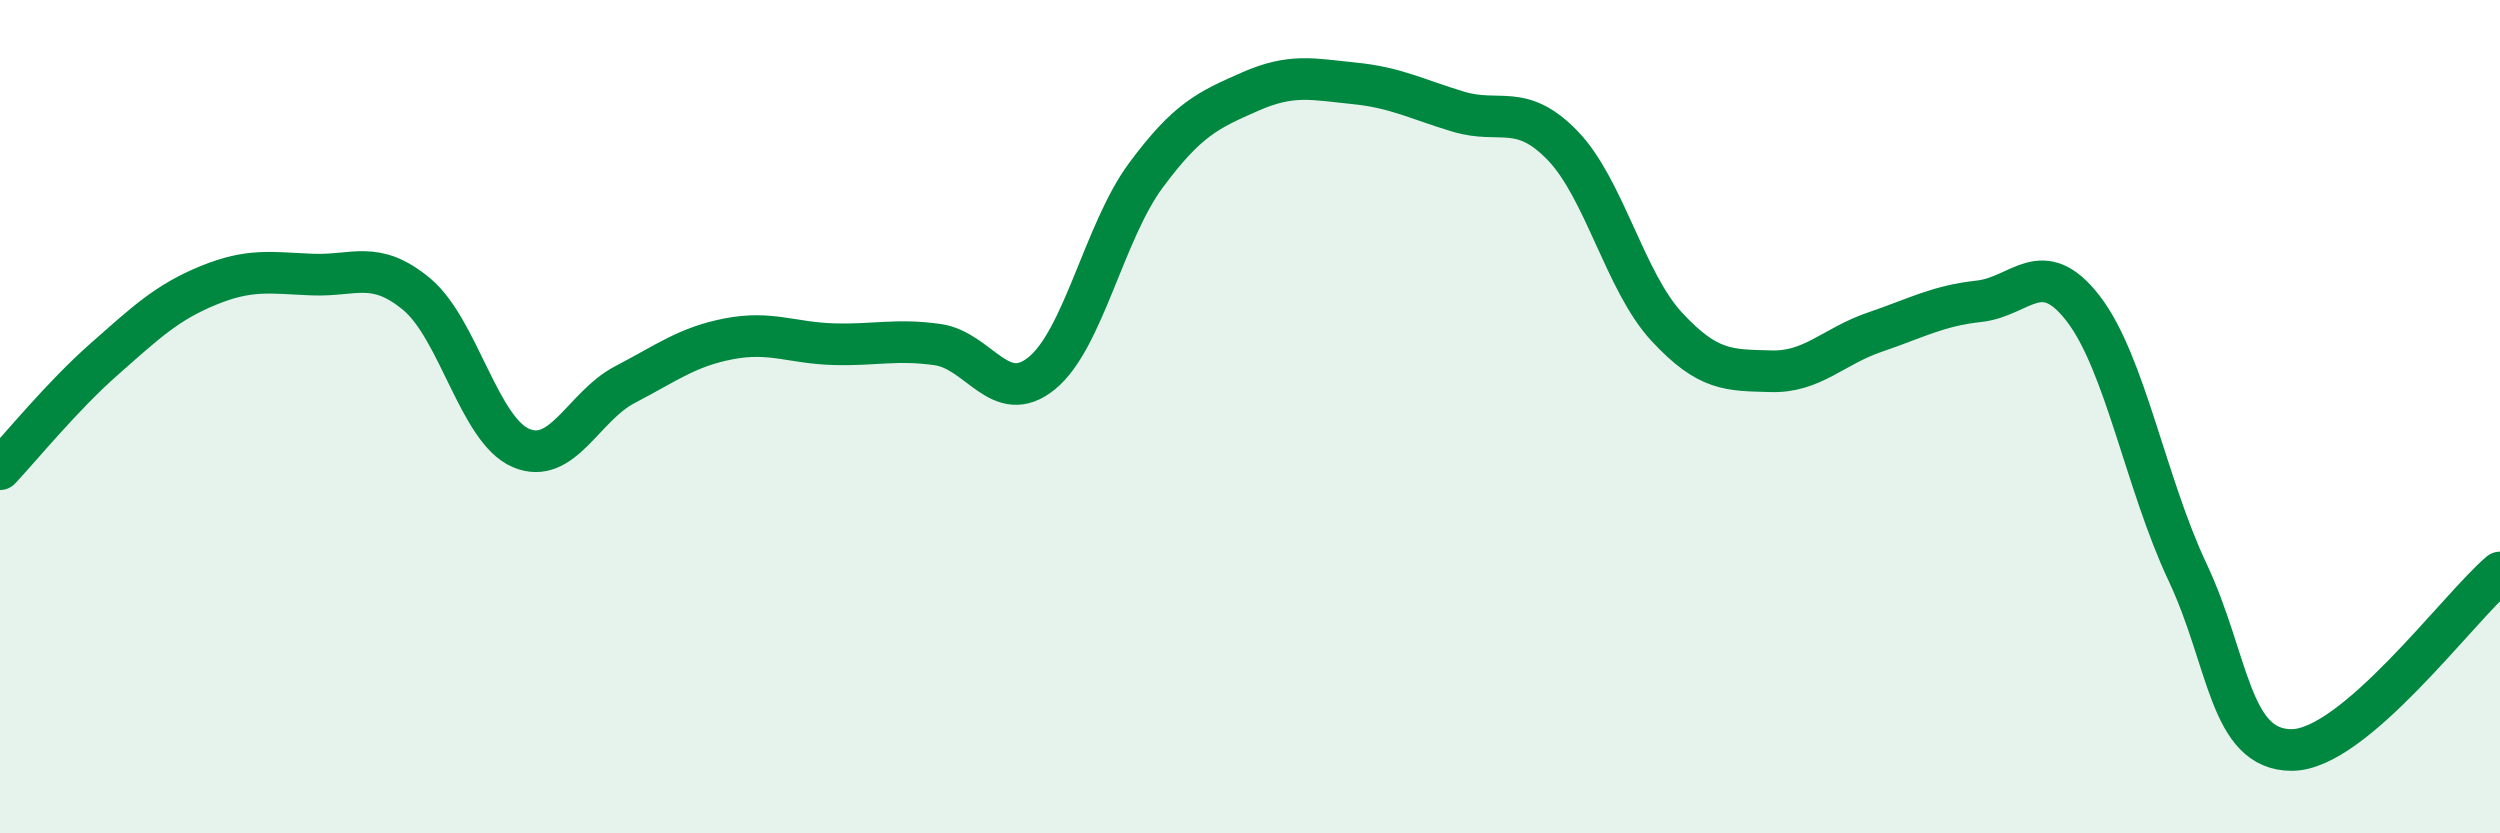
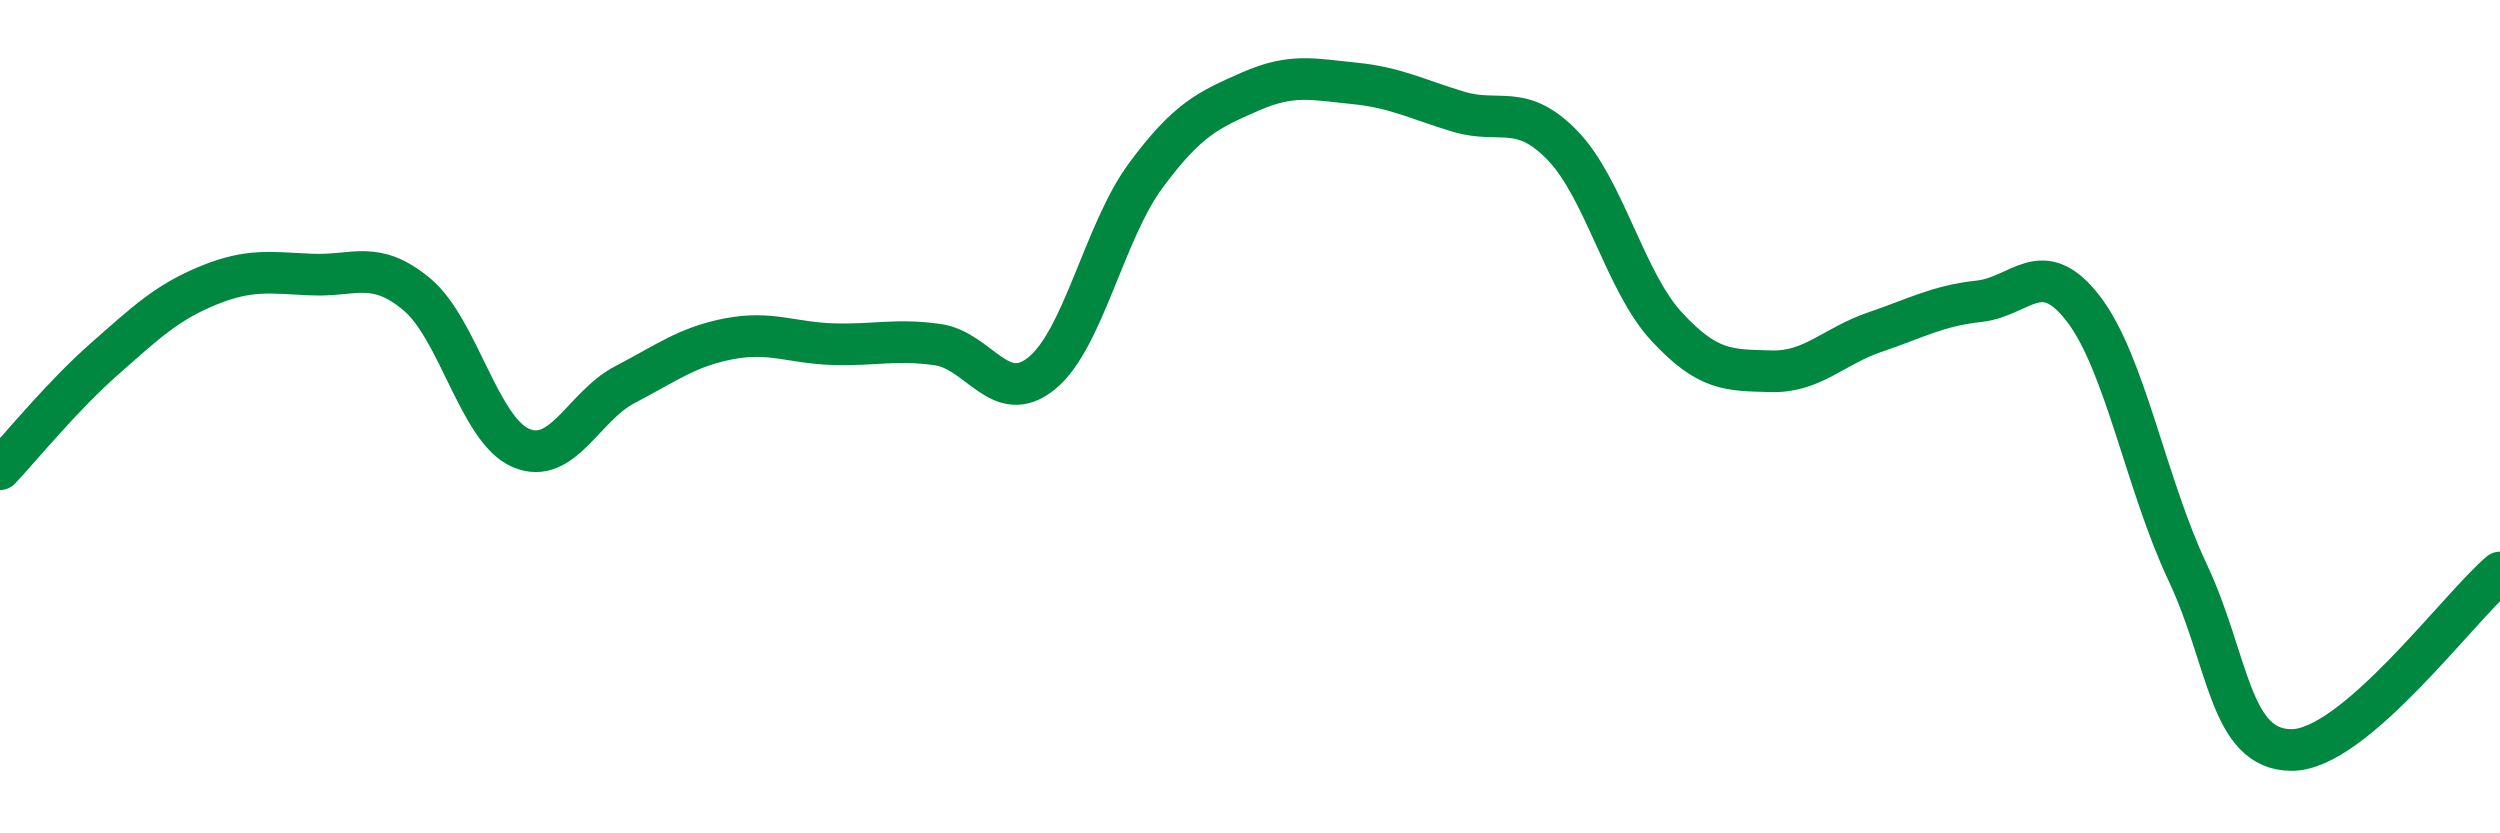
<svg xmlns="http://www.w3.org/2000/svg" width="60" height="20" viewBox="0 0 60 20">
-   <path d="M 0,11.26 C 0.5,10.73 1.5,9.5 2.5,8.62 C 3.5,7.74 4,7.26 5,6.85 C 6,6.44 6.5,6.55 7.5,6.59 C 8.5,6.63 9,6.23 10,7.06 C 11,7.89 11.5,10.32 12.5,10.75 C 13.5,11.18 14,9.75 15,9.23 C 16,8.71 16.5,8.32 17.5,8.13 C 18.5,7.94 19,8.23 20,8.26 C 21,8.29 21.5,8.13 22.5,8.27 C 23.5,8.41 24,9.77 25,8.96 C 26,8.15 26.5,5.56 27.5,4.21 C 28.5,2.86 29,2.64 30,2.2 C 31,1.76 31.5,1.9 32.5,2 C 33.5,2.1 34,2.38 35,2.68 C 36,2.98 36.5,2.46 37.5,3.49 C 38.5,4.52 39,6.76 40,7.84 C 41,8.92 41.5,8.88 42.5,8.91 C 43.5,8.94 44,8.31 45,7.97 C 46,7.63 46.5,7.34 47.5,7.23 C 48.5,7.12 49,6.11 50,7.41 C 51,8.71 51.5,11.61 52.5,13.73 C 53.5,15.85 53.5,18 55,18 C 56.5,18 59,14.59 60,13.74L60 20L0 20Z" fill="#008740" opacity="0.1" stroke-linecap="round" stroke-linejoin="round" />
  <path d="M 0,11.26 C 0.5,10.73 1.5,9.5 2.5,8.62 C 3.5,7.74 4,7.26 5,6.85 C 6,6.44 6.5,6.55 7.5,6.59 C 8.5,6.63 9,6.23 10,7.06 C 11,7.89 11.5,10.32 12.5,10.75 C 13.5,11.18 14,9.75 15,9.23 C 16,8.71 16.5,8.32 17.5,8.13 C 18.5,7.94 19,8.23 20,8.26 C 21,8.29 21.5,8.13 22.5,8.27 C 23.5,8.41 24,9.77 25,8.96 C 26,8.15 26.5,5.56 27.5,4.21 C 28.5,2.86 29,2.64 30,2.2 C 31,1.76 31.5,1.9 32.5,2 C 33.5,2.1 34,2.38 35,2.68 C 36,2.98 36.5,2.46 37.5,3.49 C 38.5,4.52 39,6.76 40,7.84 C 41,8.92 41.5,8.88 42.5,8.91 C 43.5,8.94 44,8.31 45,7.97 C 46,7.63 46.5,7.34 47.5,7.23 C 48.5,7.12 49,6.11 50,7.41 C 51,8.71 51.5,11.61 52.5,13.73 C 53.5,15.85 53.5,18 55,18 C 56.5,18 59,14.59 60,13.74" stroke="#008740" stroke-width="1" fill="none" stroke-linecap="round" stroke-linejoin="round" />
</svg>